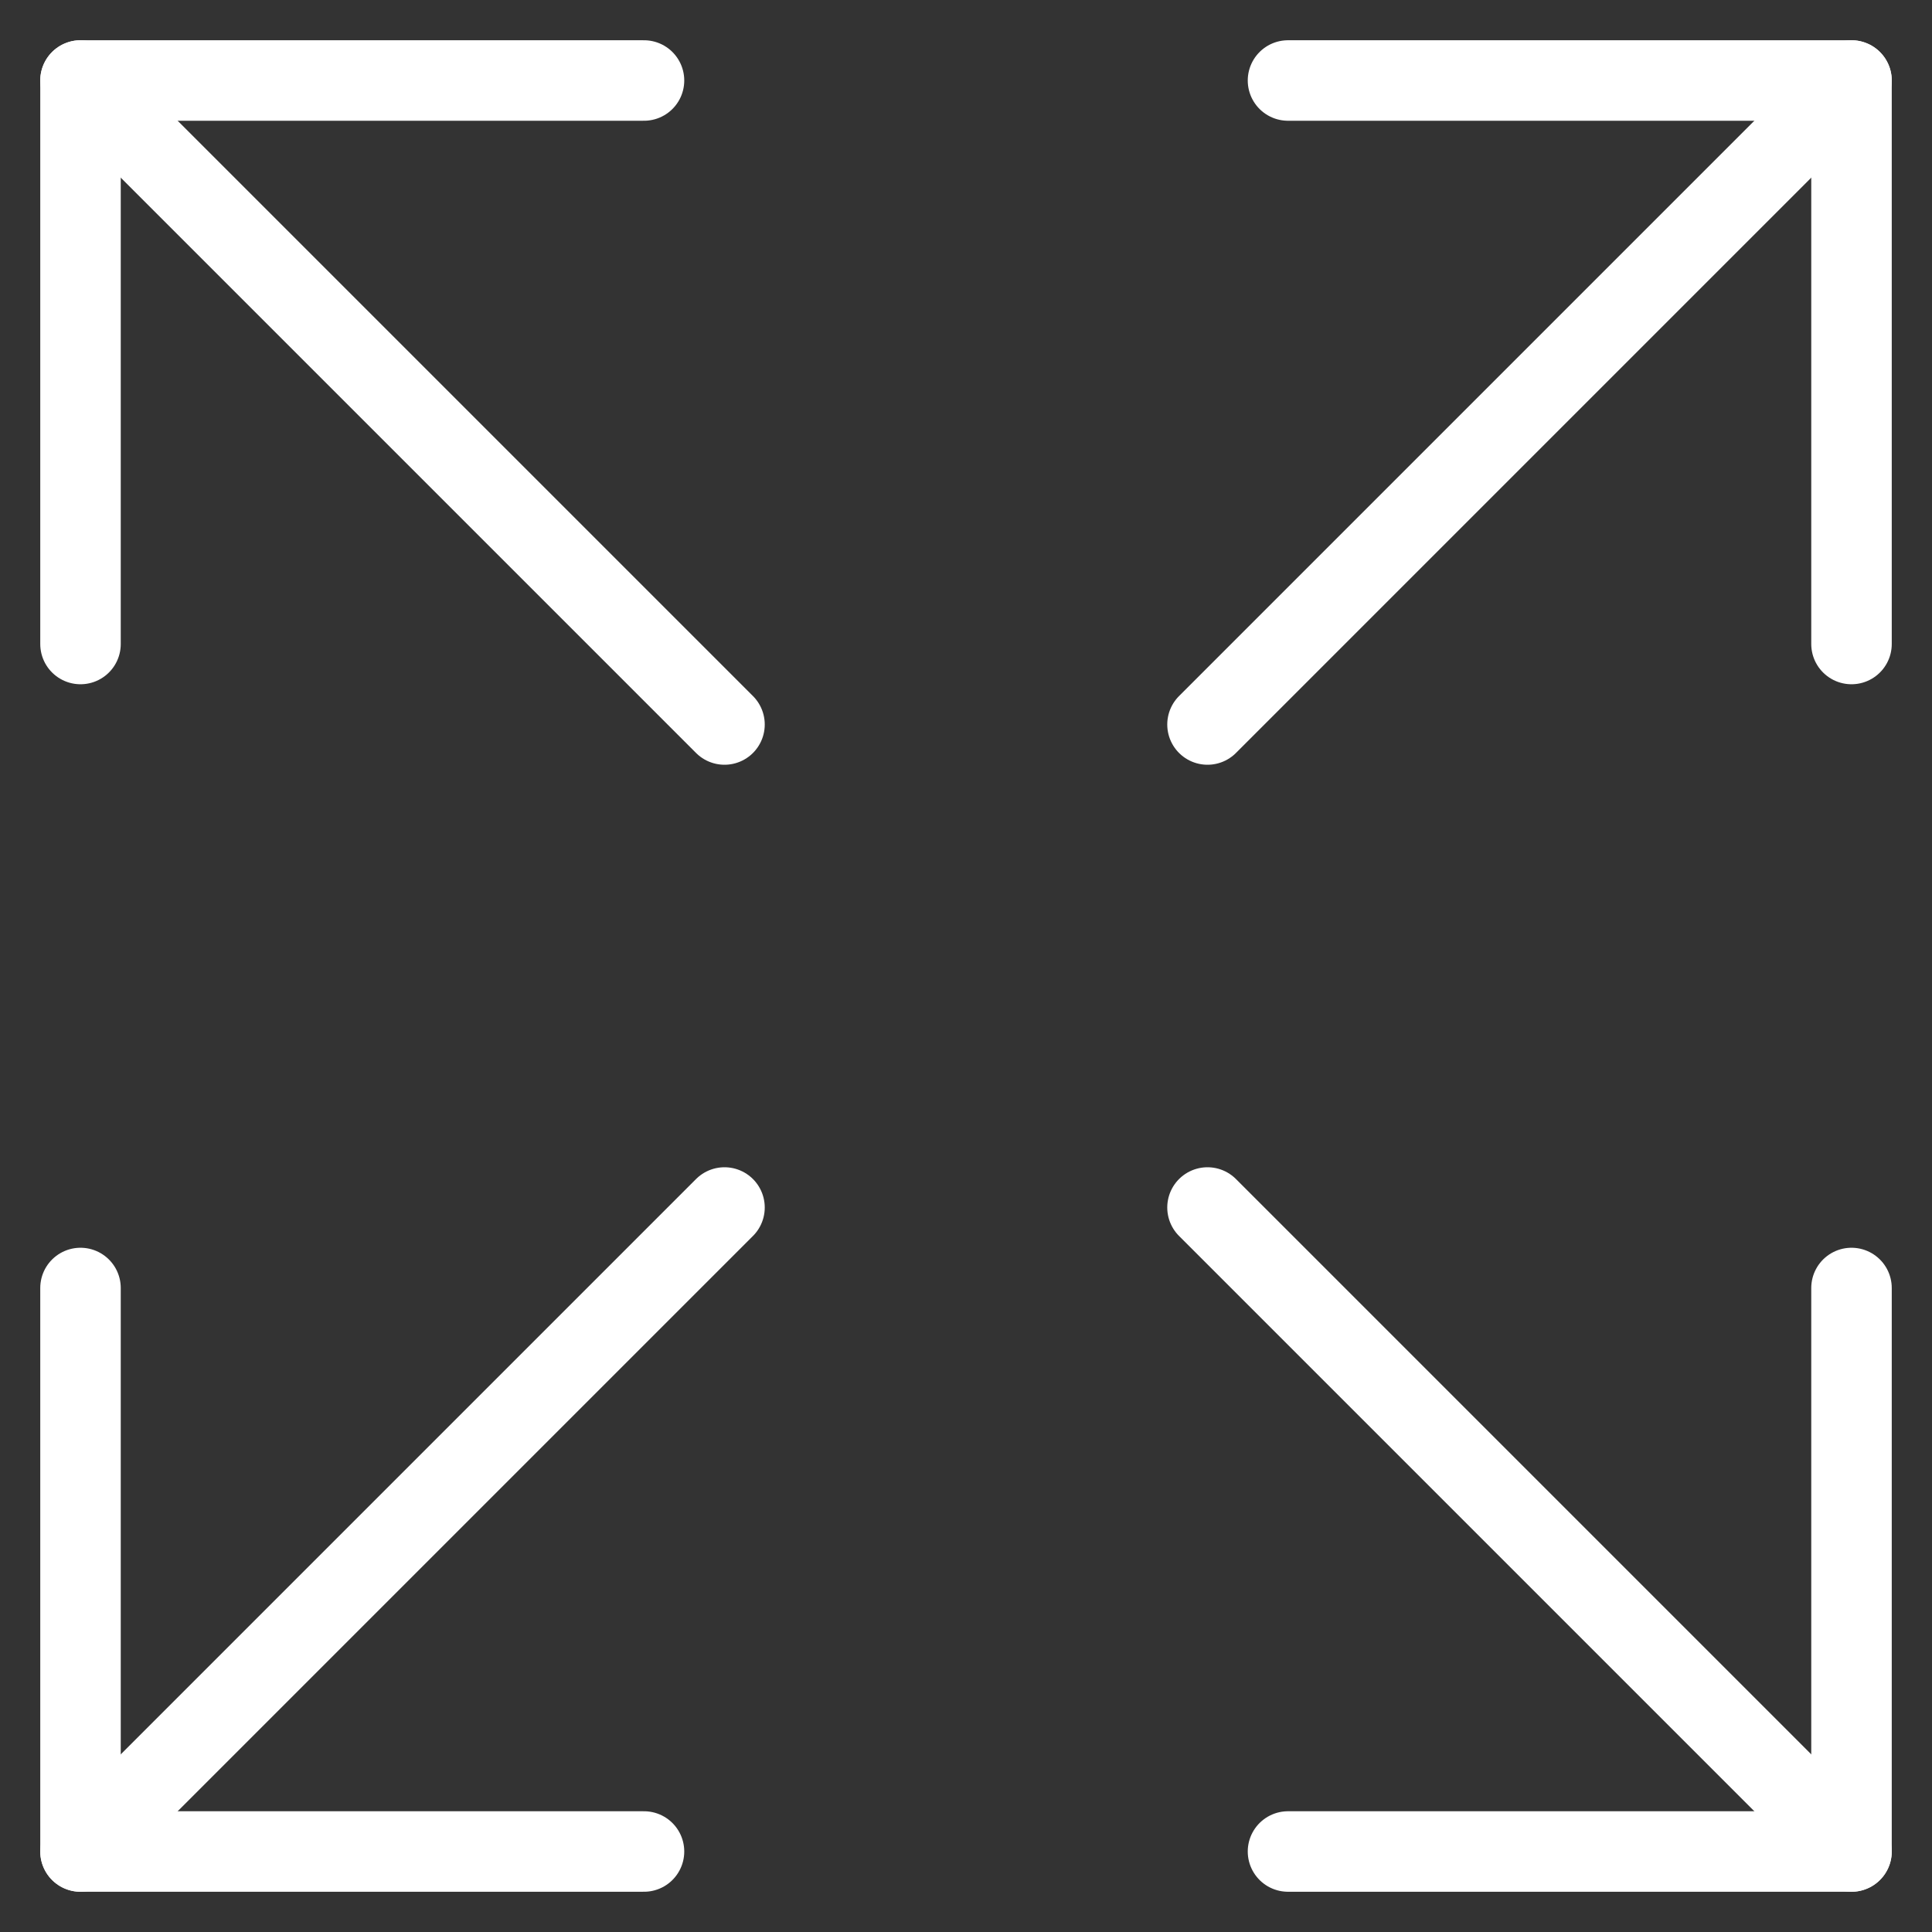
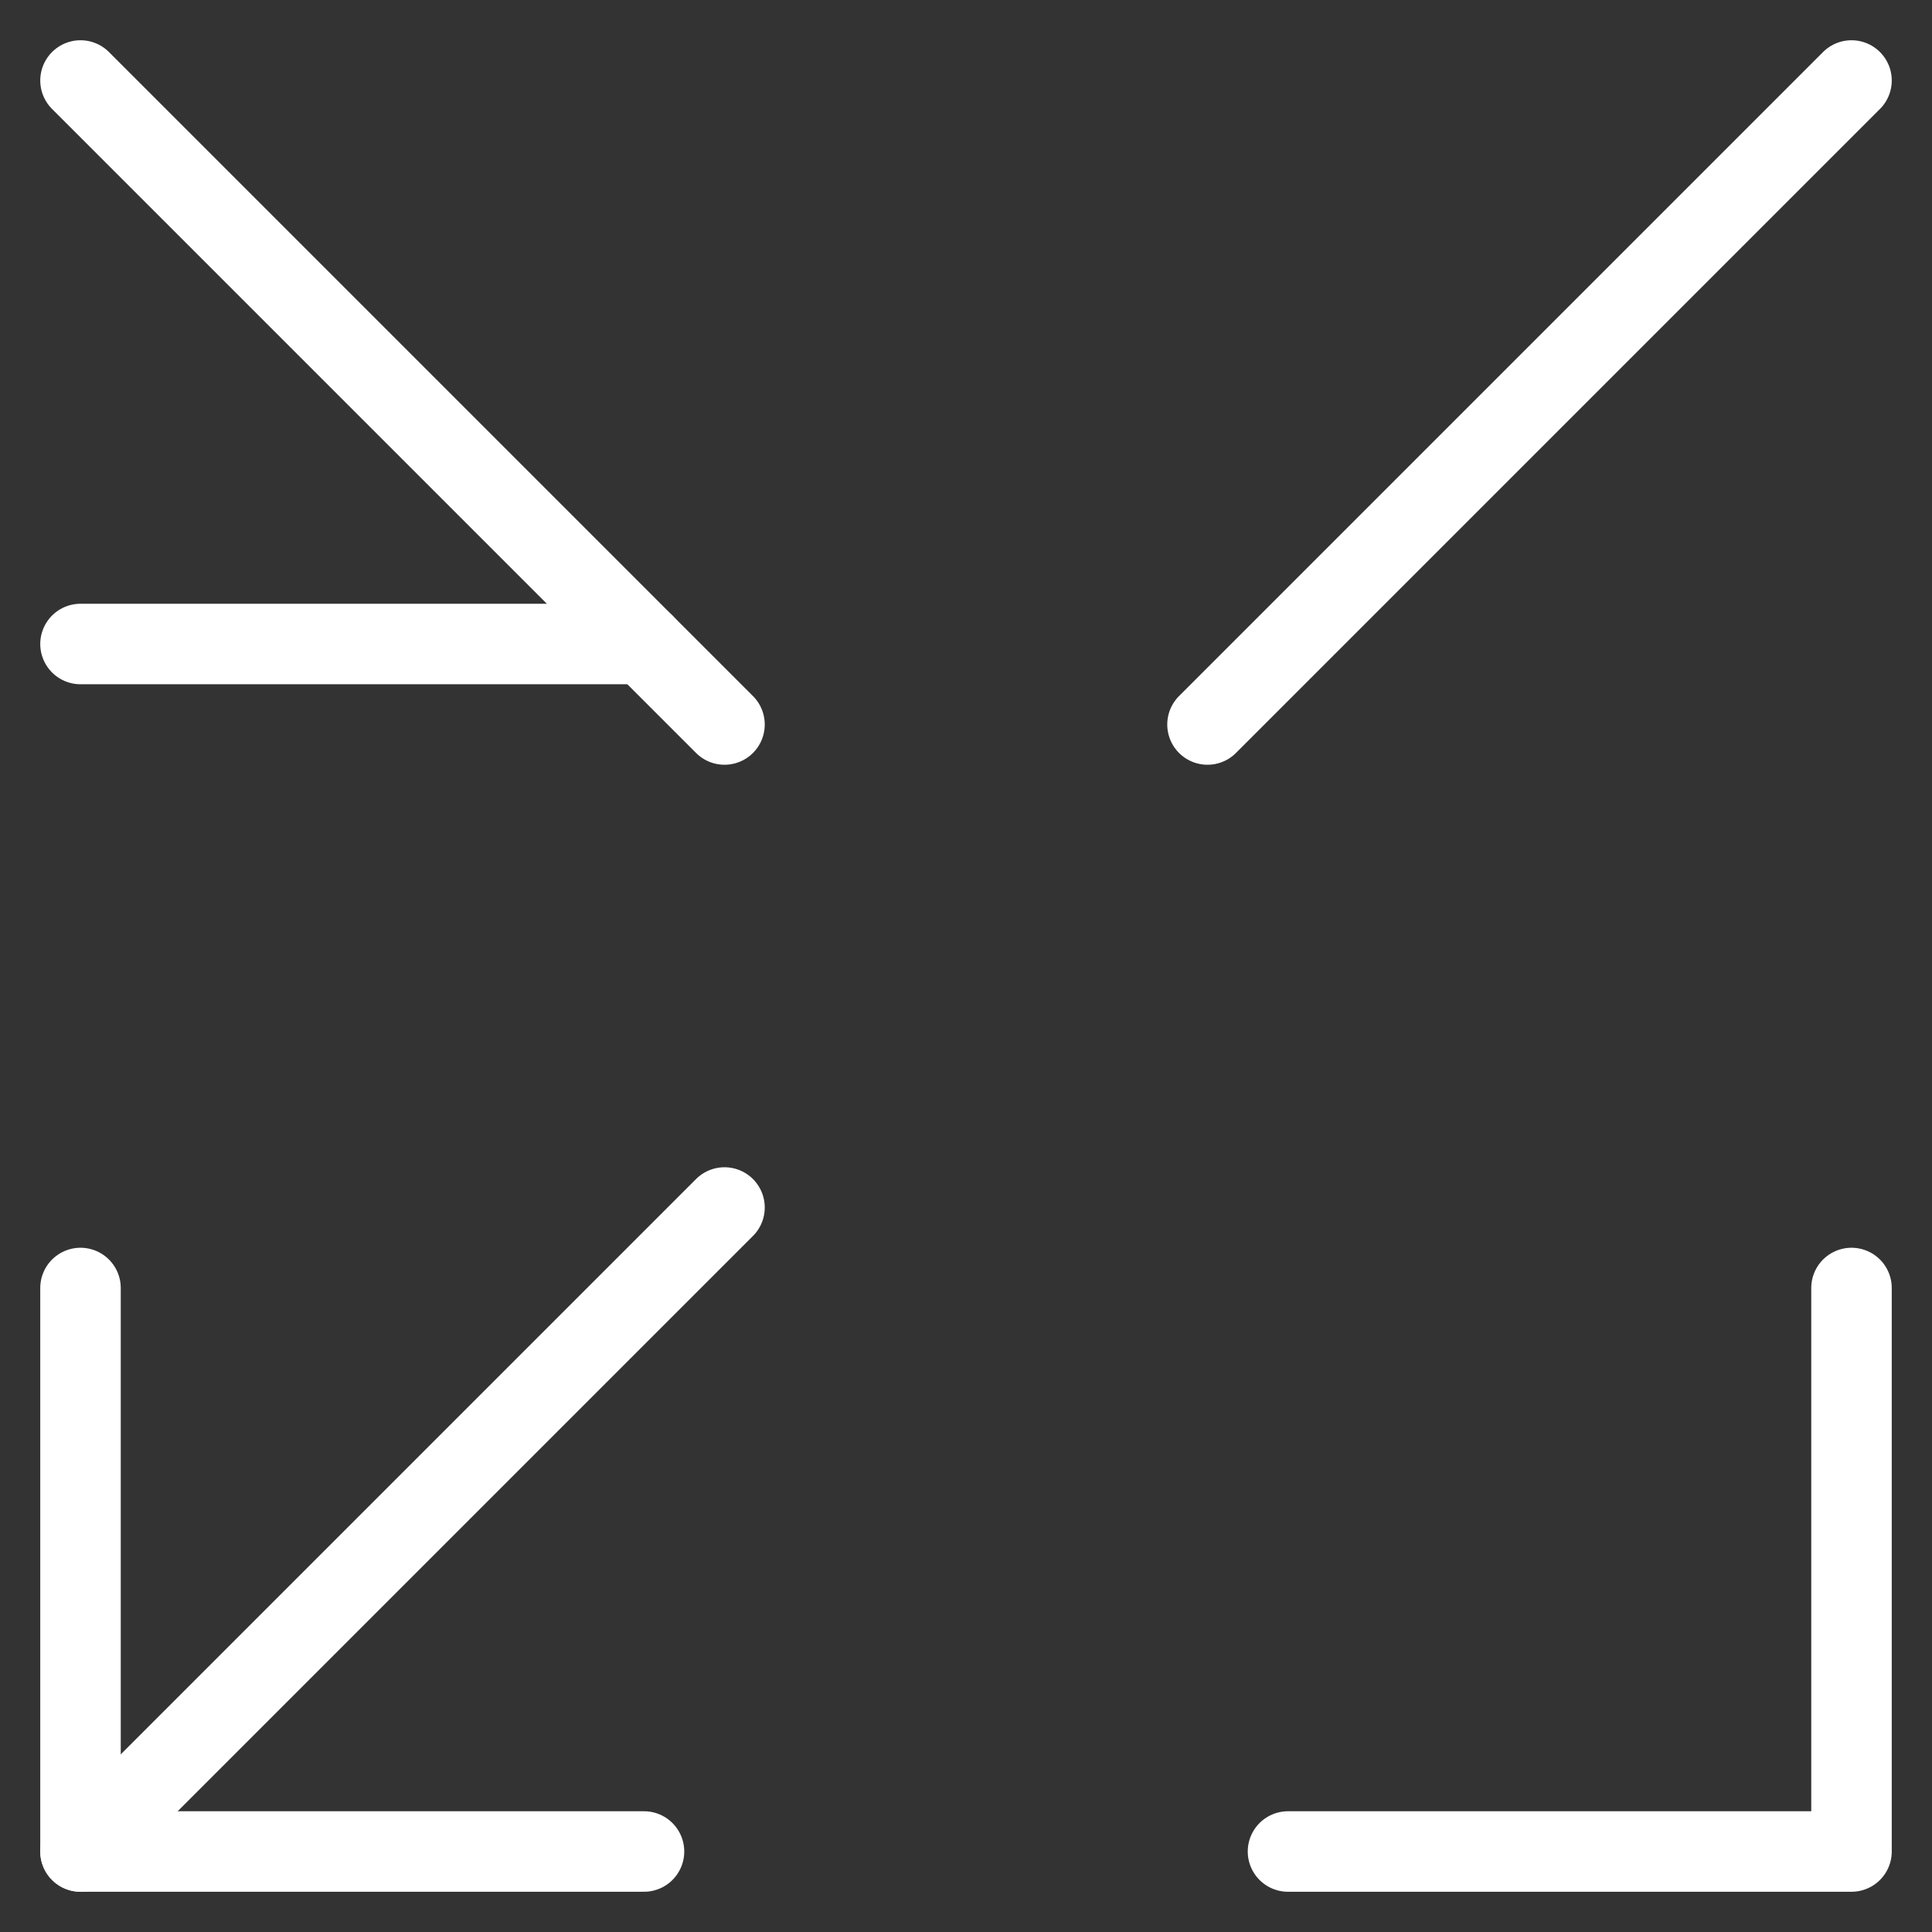
<svg xmlns="http://www.w3.org/2000/svg" height="24" viewBox="0 0 24 24" width="24">
  <rect x="0" y="0" width="24" height="24" fill="#333333" stroke="none" />
  <g fill="none" fill-rule="evenodd" stroke="#fff" stroke-linecap="round" stroke-width="1" transform="translate(-2 -2)">
-     <path d="m3 10v-7h7" stroke-linejoin="round" />
+     <path d="m3 10h7" stroke-linejoin="round" />
    <path d="m25 18v7h-7" stroke-linejoin="round" />
-     <path d="m25 25-8-8" />
-     <path d="m18 3h7v7" stroke-linejoin="round" />
    <path d="m25 3-8 8" />
    <path d="m11 11-8-8" />
    <path d="m3 18v7h7" stroke-linejoin="round" />
    <path d="m3 25 8-8" />
  </g>
</svg>